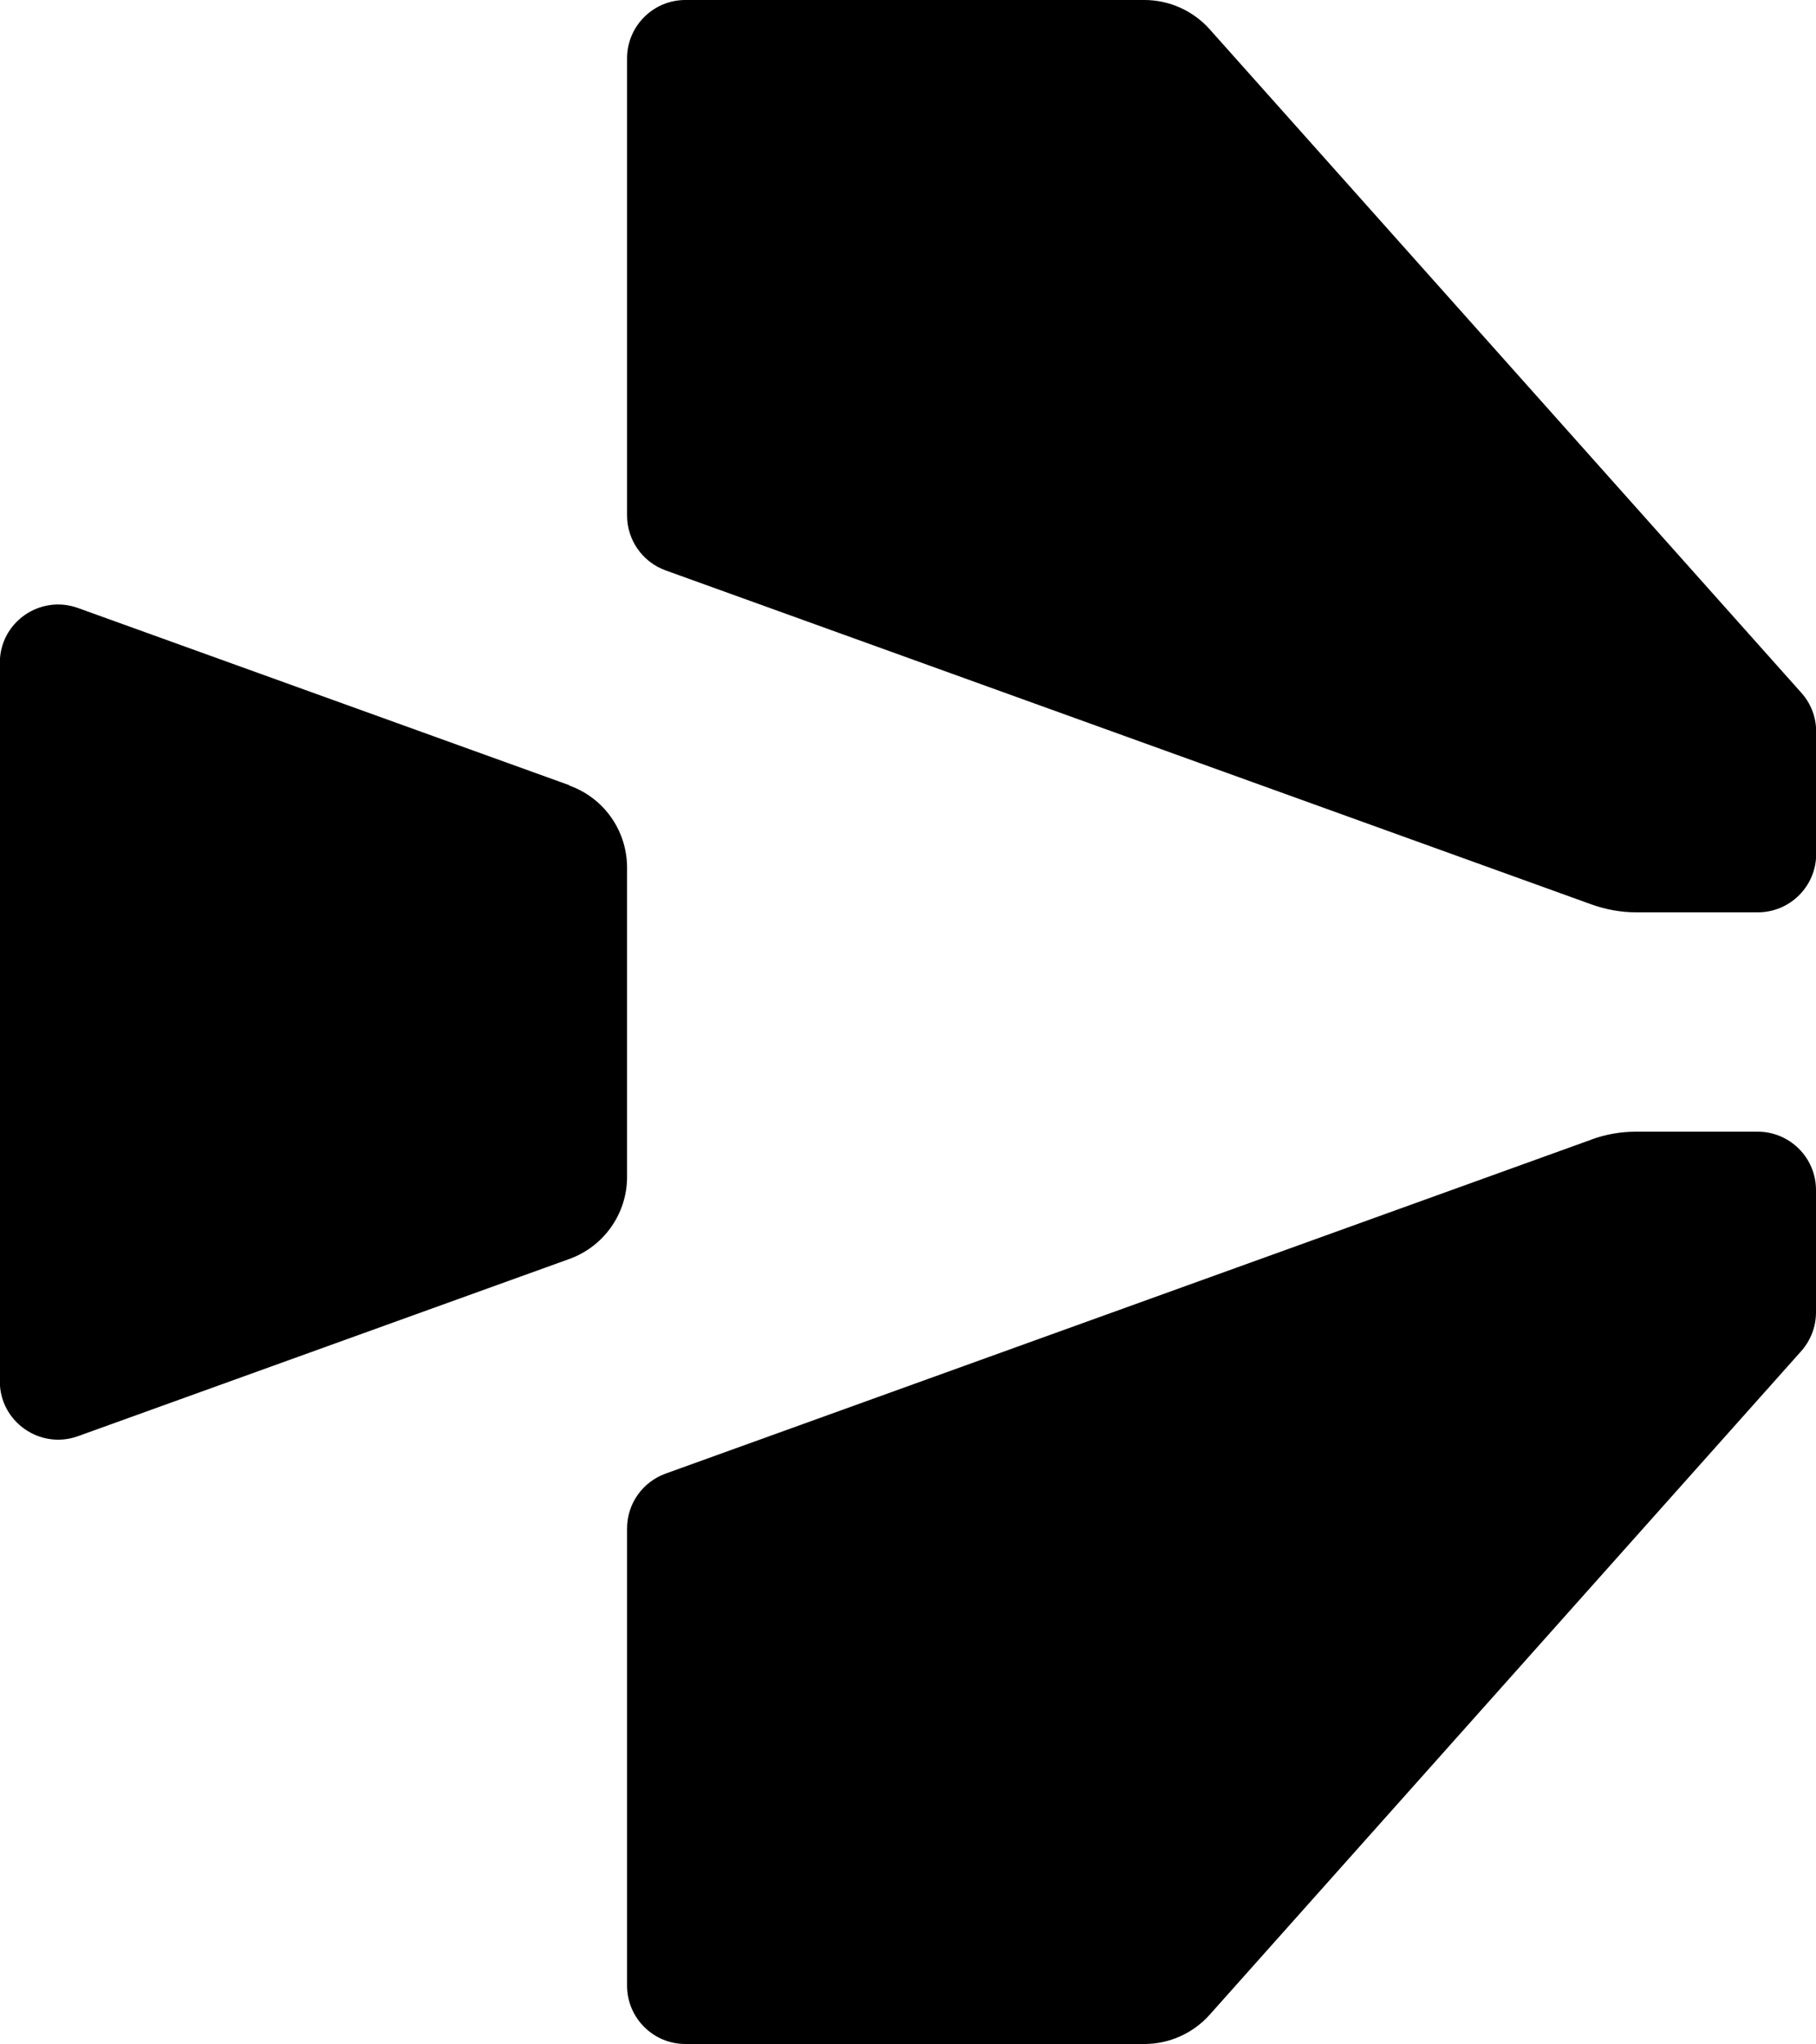
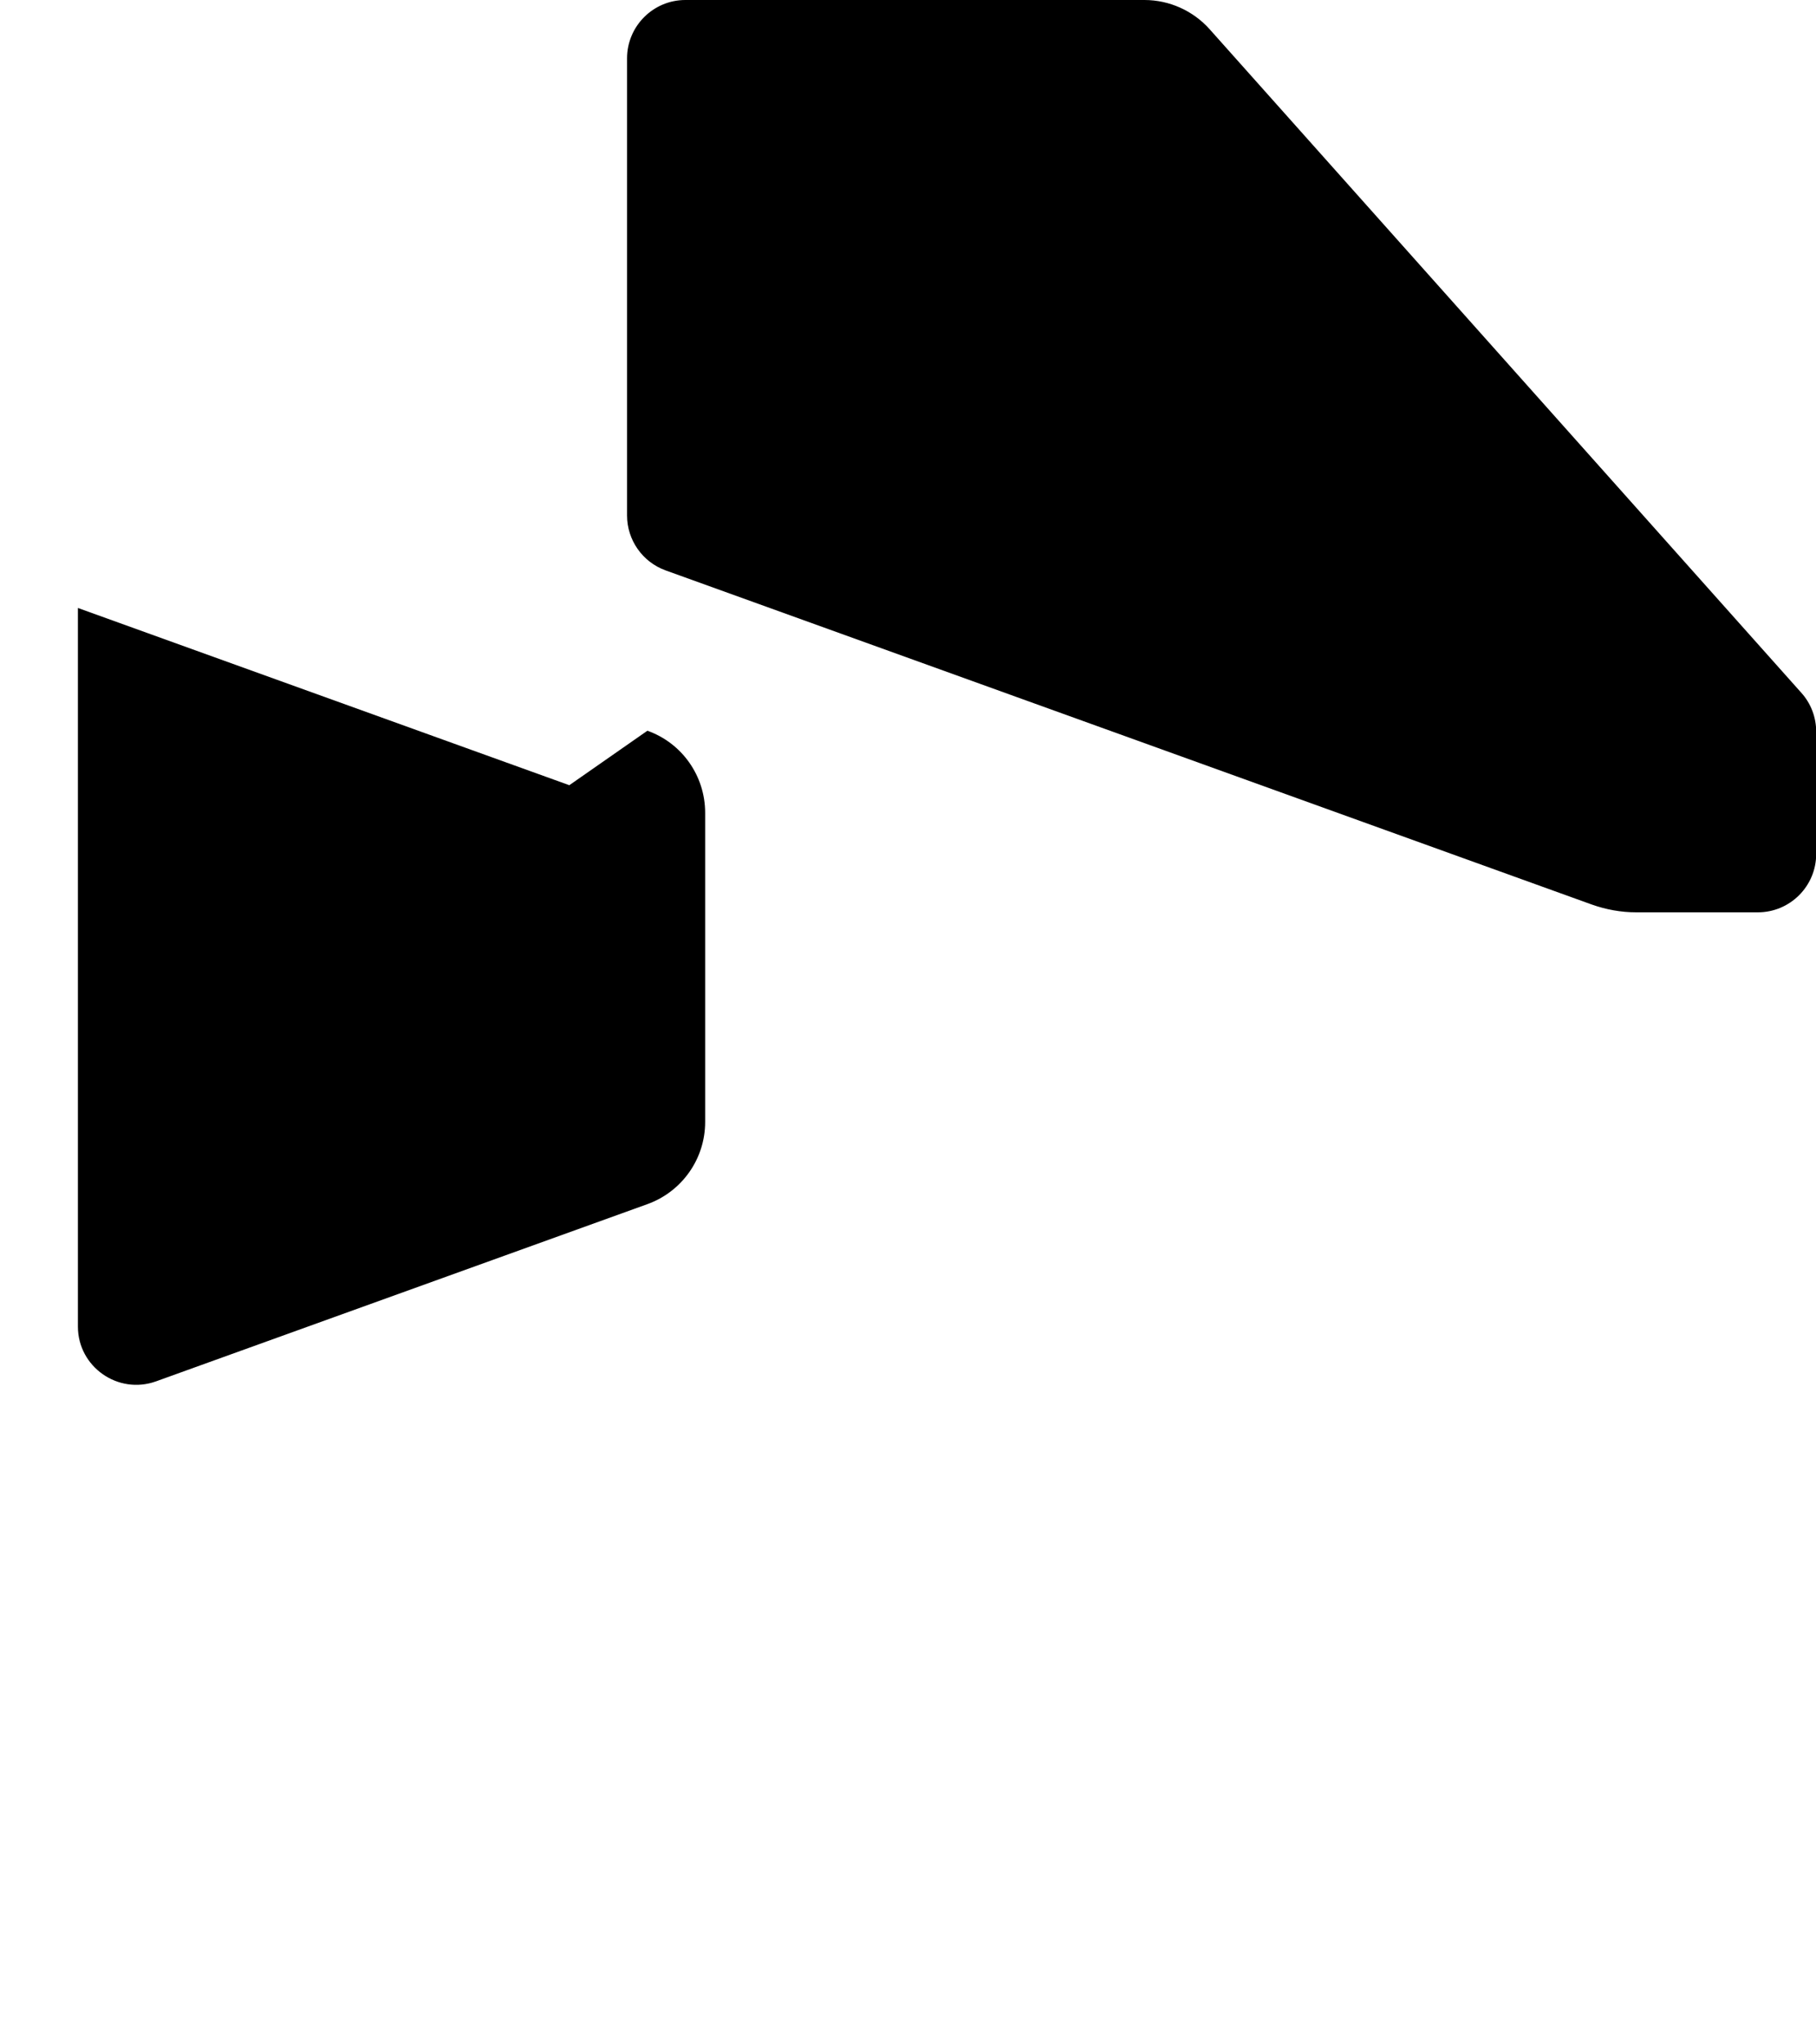
<svg xmlns="http://www.w3.org/2000/svg" id="Layer_2" data-name="Layer 2" viewBox="0 0 100 112.56">
  <defs>
    <style>
      .cls-1 {
        stroke-width: 0px;
      }
    </style>
  </defs>
  <g id="Logos">
    <g>
-       <path class="cls-1" d="m31.35,43.24l-27.06-9.76c-2.09-.75-4.3.79-4.3,3.02v39.57c0,2.22,2.21,3.77,4.3,3.02l27.06-9.76c1.91-.69,3.18-2.5,3.18-4.52v-17.03c0-2.03-1.27-3.84-3.18-4.52Z" />
+       <path class="cls-1" d="m31.35,43.24l-27.06-9.76v39.57c0,2.22,2.21,3.77,4.3,3.02l27.06-9.76c1.91-.69,3.18-2.5,3.18-4.52v-17.03c0-2.03-1.27-3.84-3.18-4.52Z" />
      <g>
        <path class="cls-1" d="m63.02,0h-25.28c-1.77,0-3.21,1.44-3.21,3.21v25.18c0,1.35.85,2.56,2.12,3.02l51,18.4c.79.28,1.61.43,2.45.43h6.7c1.77,0,3.21-1.44,3.21-3.21v-6.74c0-.79-.29-1.55-.81-2.13L66.61,1.61c-.91-1.02-2.22-1.61-3.59-1.61Z" />
-         <path class="cls-1" d="m87.65,62.75l-51,18.4c-1.27.46-2.12,1.66-2.12,3.02v25.18c0,1.77,1.44,3.21,3.21,3.21h25.28c1.37,0,2.68-.59,3.59-1.61l32.58-36.55c.52-.59.81-1.35.81-2.13v-6.74c0-1.77-1.44-3.21-3.21-3.21h-6.7c-.83,0-1.66.14-2.45.43Z" />
      </g>
    </g>
  </g>
</svg>